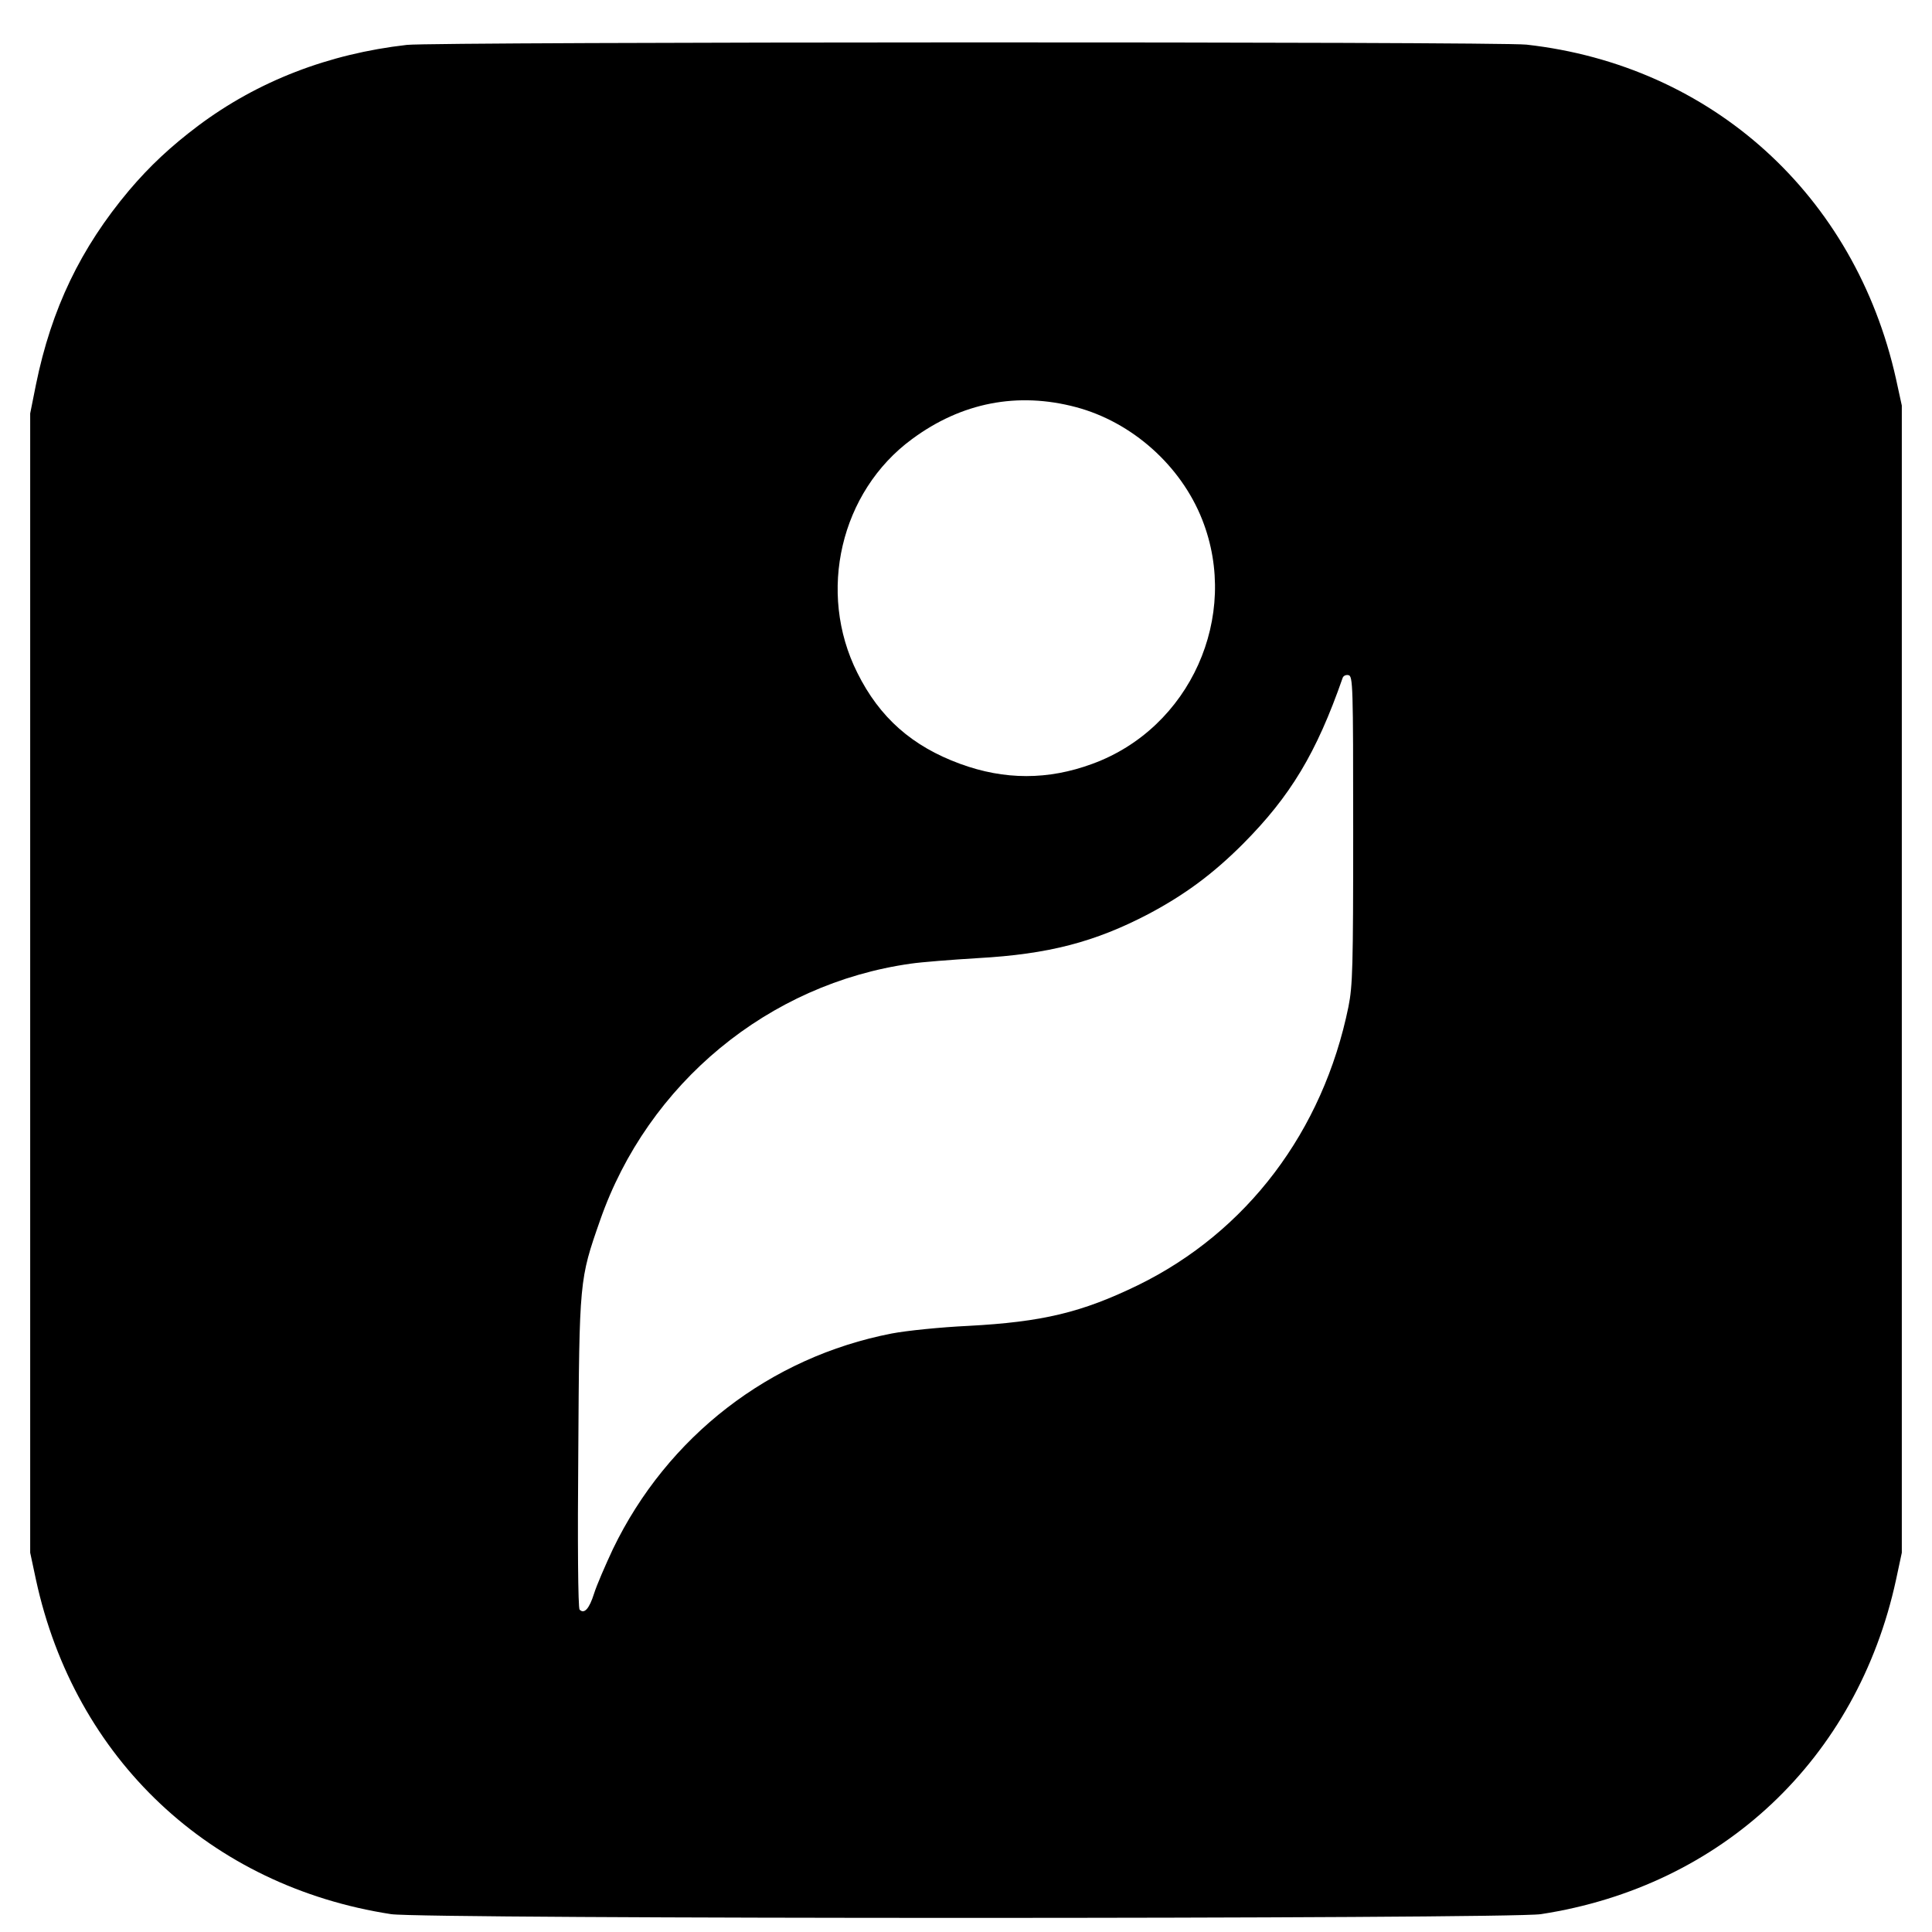
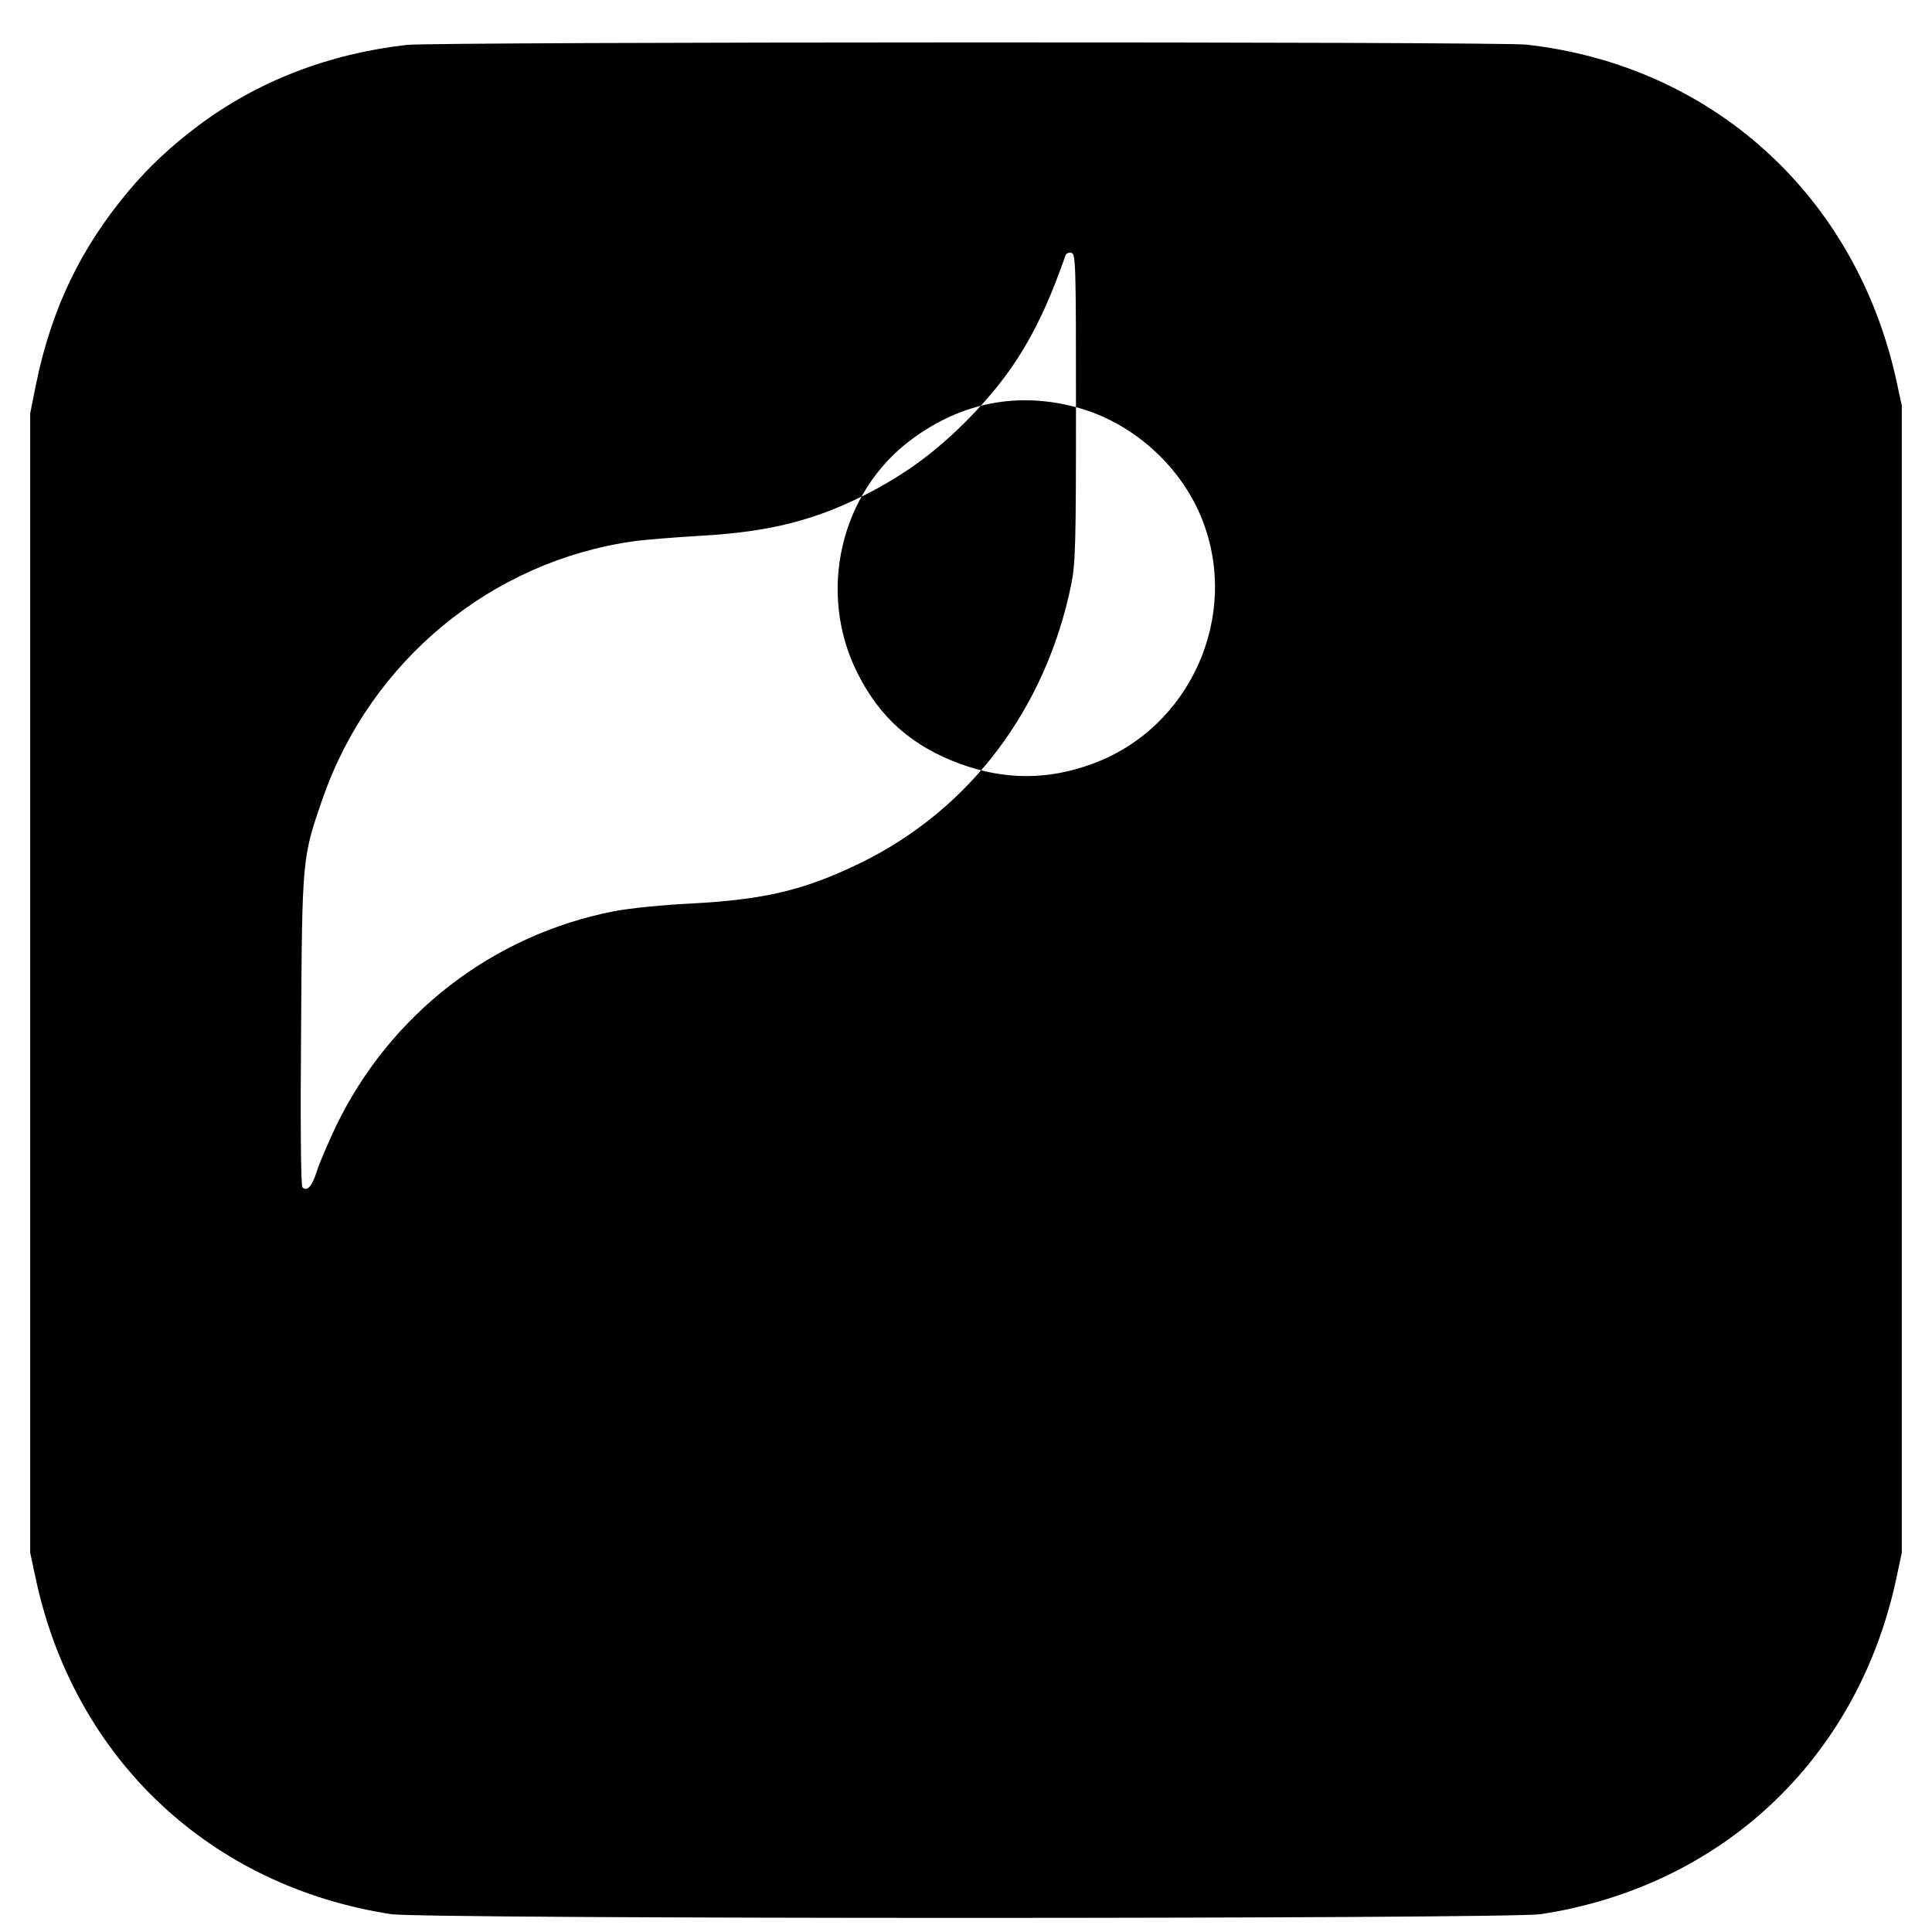
<svg xmlns="http://www.w3.org/2000/svg" version="1.0" width="736pt" height="736pt" viewBox="0 0 736 736" preserveAspectRatio="xMidYMid meet">
  <g transform="translate(0,736) scale(0.1,-0.1)" fill="#000000" stroke="none">
-     <path d="M1550 7189 c-299 -34 -568 -138 -795 -308 -105 -79 -185 -154 -263 -246 -185 -220 -296 -451 -355 -740 l-22 -110 0 -2170 0 -2170 22 -103 c148 -683 664 -1168 1353 -1274 125 -19 4255 -19 4380 0 690 106 1205 591 1353 1274 l22 103 0 2185 0 2185 -22 101 c-156 701 -702 1195 -1408 1274 -111 12 -4155 11 -4265 -1z m2549 -1380 c214 -57 400 -223 481 -429 145 -368 -46 -794 -419 -930 -168 -62 -334 -62 -503 0 -183 67 -307 176 -392 347 -154 307 -64 690 208 890 189 140 403 181 625 122z m1056 -1609 c0 -527 -2 -594 -18 -675 -97 -475 -387 -858 -802 -1061 -214 -104 -364 -140 -647 -155 -105 -5 -233 -18 -291 -29 -464 -90 -855 -392 -1062 -821 -29 -62 -62 -138 -72 -170 -18 -57 -37 -79 -55 -61 -6 6 -8 258 -5 598 4 659 4 659 83 885 182 522 642 902 1184 978 41 6 156 15 255 21 269 15 446 61 652 169 137 73 243 151 358 266 181 182 280 346 380 633 3 8 13 12 22 10 17 -3 18 -39 18 -588z" />
+     <path d="M1550 7189 c-299 -34 -568 -138 -795 -308 -105 -79 -185 -154 -263 -246 -185 -220 -296 -451 -355 -740 l-22 -110 0 -2170 0 -2170 22 -103 c148 -683 664 -1168 1353 -1274 125 -19 4255 -19 4380 0 690 106 1205 591 1353 1274 l22 103 0 2185 0 2185 -22 101 c-156 701 -702 1195 -1408 1274 -111 12 -4155 11 -4265 -1z m2549 -1380 c214 -57 400 -223 481 -429 145 -368 -46 -794 -419 -930 -168 -62 -334 -62 -503 0 -183 67 -307 176 -392 347 -154 307 -64 690 208 890 189 140 403 181 625 122z c0 -527 -2 -594 -18 -675 -97 -475 -387 -858 -802 -1061 -214 -104 -364 -140 -647 -155 -105 -5 -233 -18 -291 -29 -464 -90 -855 -392 -1062 -821 -29 -62 -62 -138 -72 -170 -18 -57 -37 -79 -55 -61 -6 6 -8 258 -5 598 4 659 4 659 83 885 182 522 642 902 1184 978 41 6 156 15 255 21 269 15 446 61 652 169 137 73 243 151 358 266 181 182 280 346 380 633 3 8 13 12 22 10 17 -3 18 -39 18 -588z" />
  </g>
</svg>